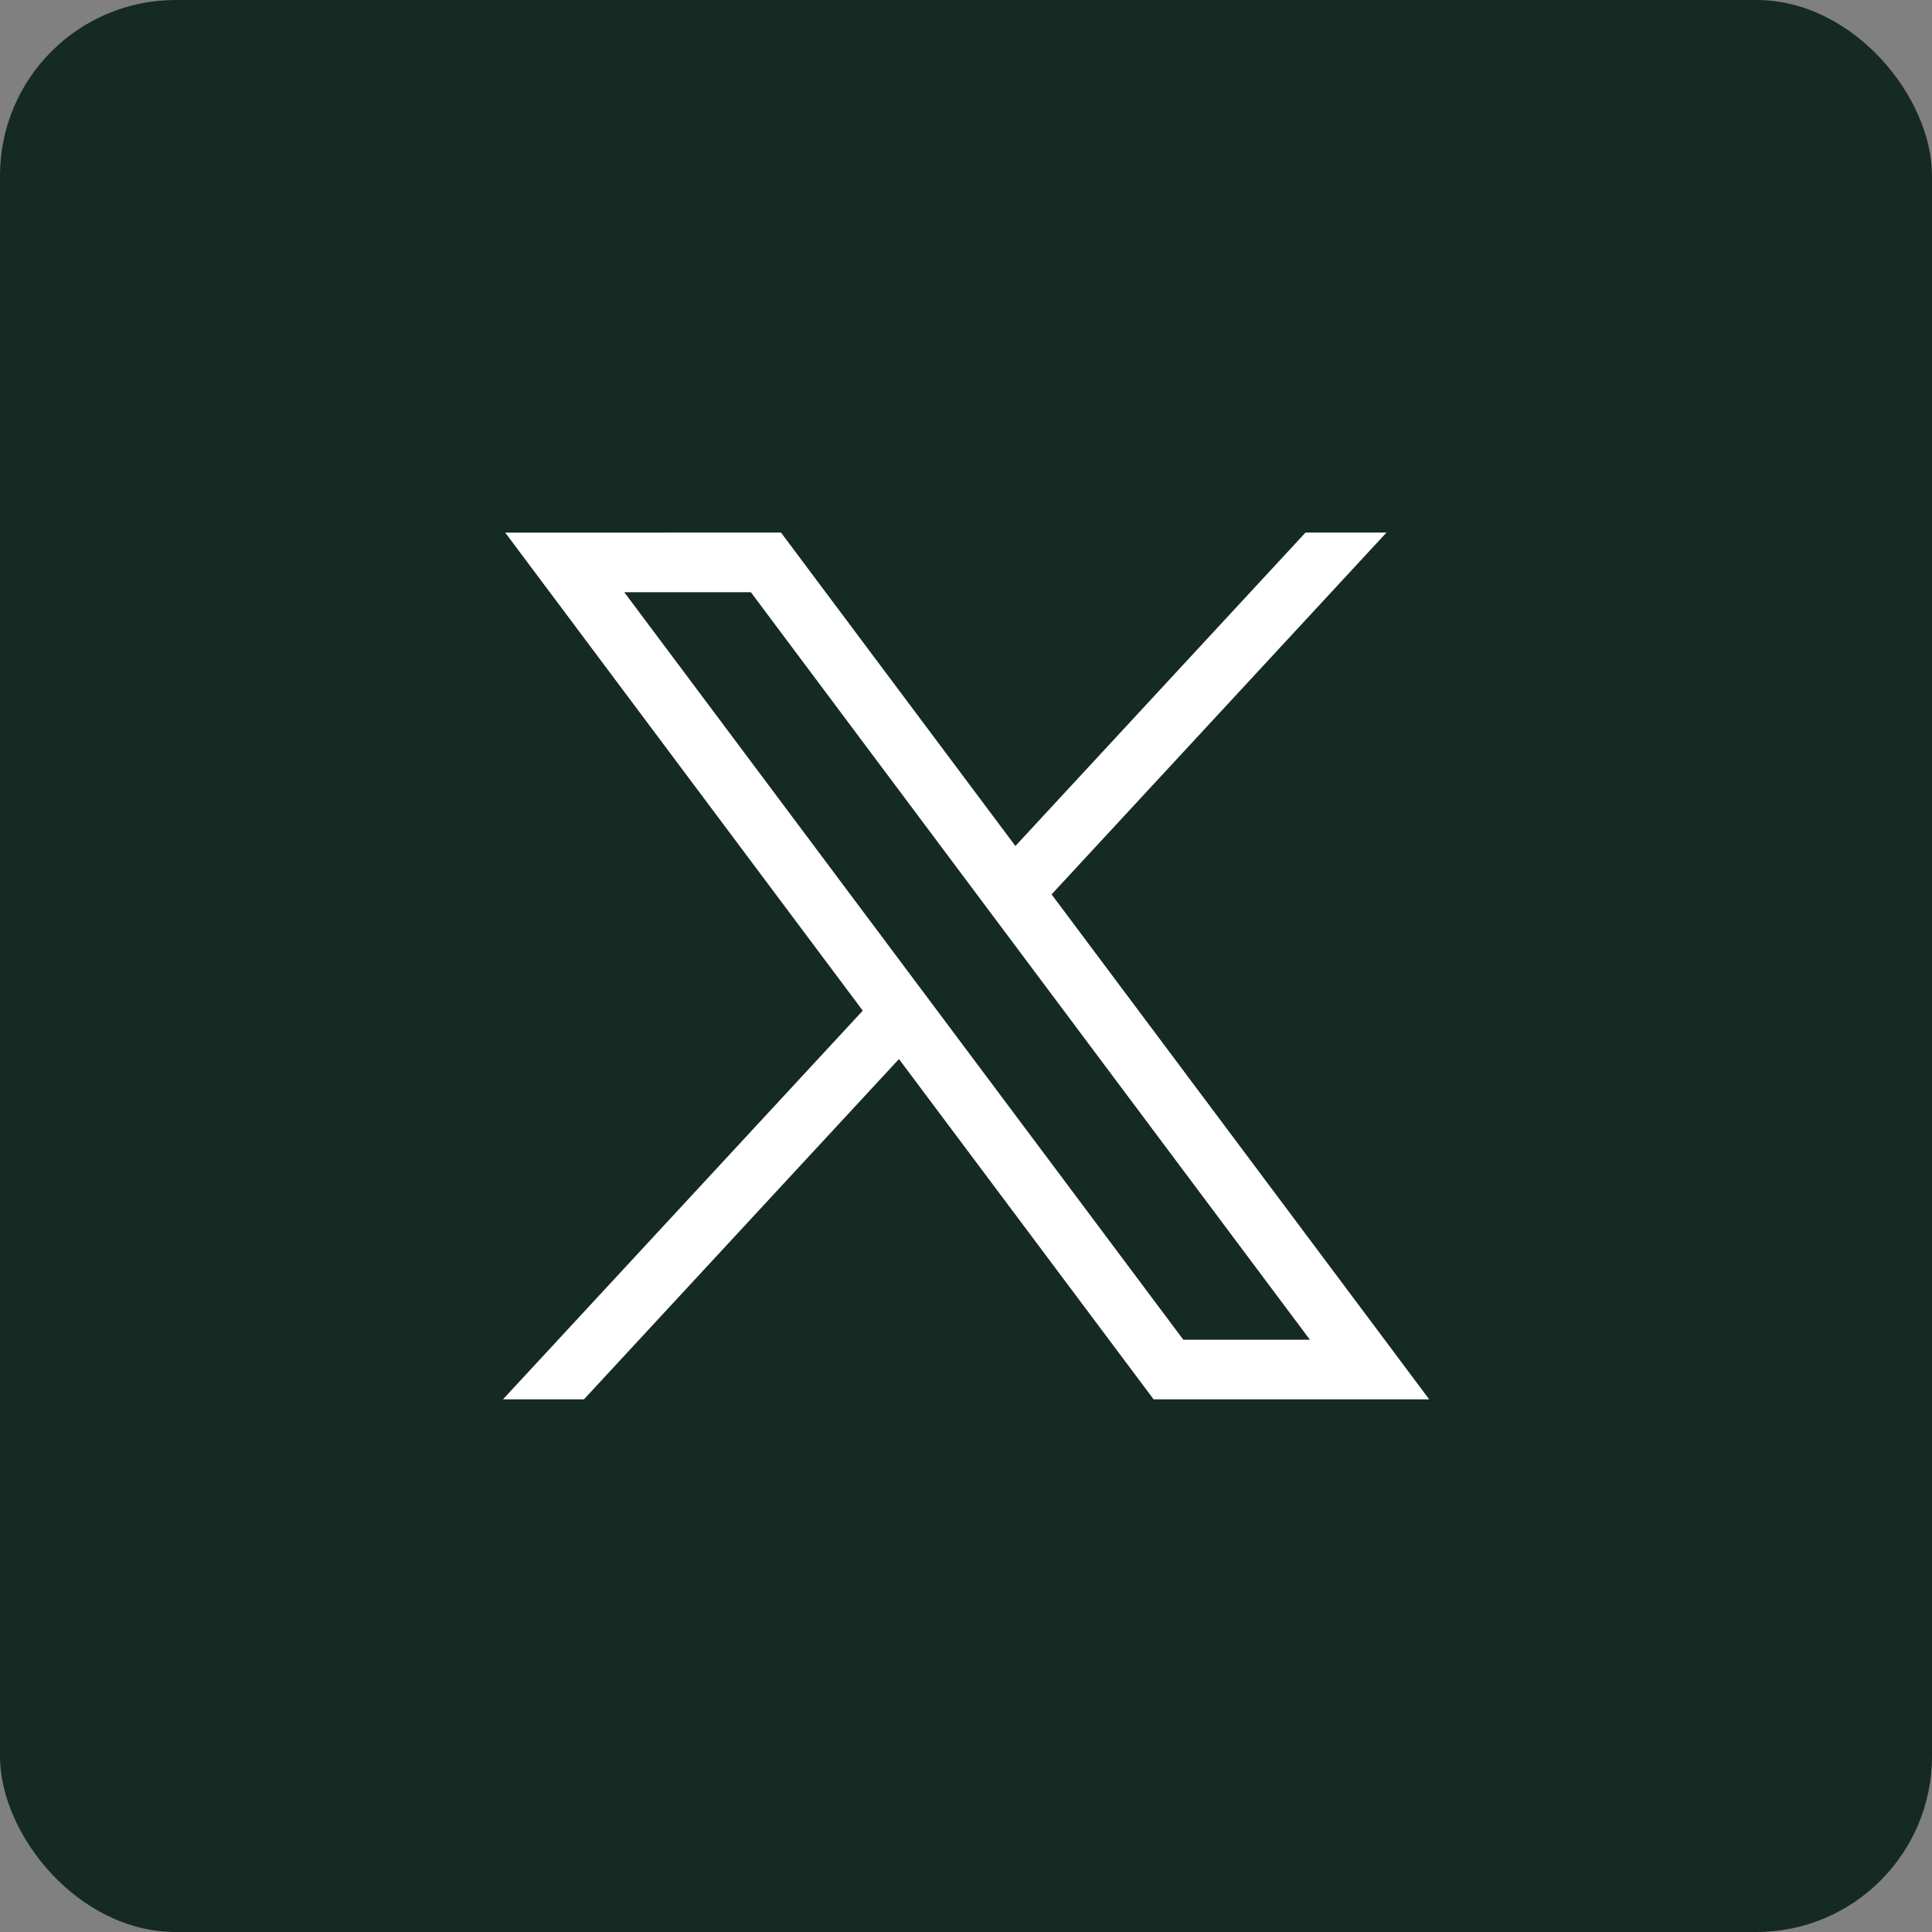
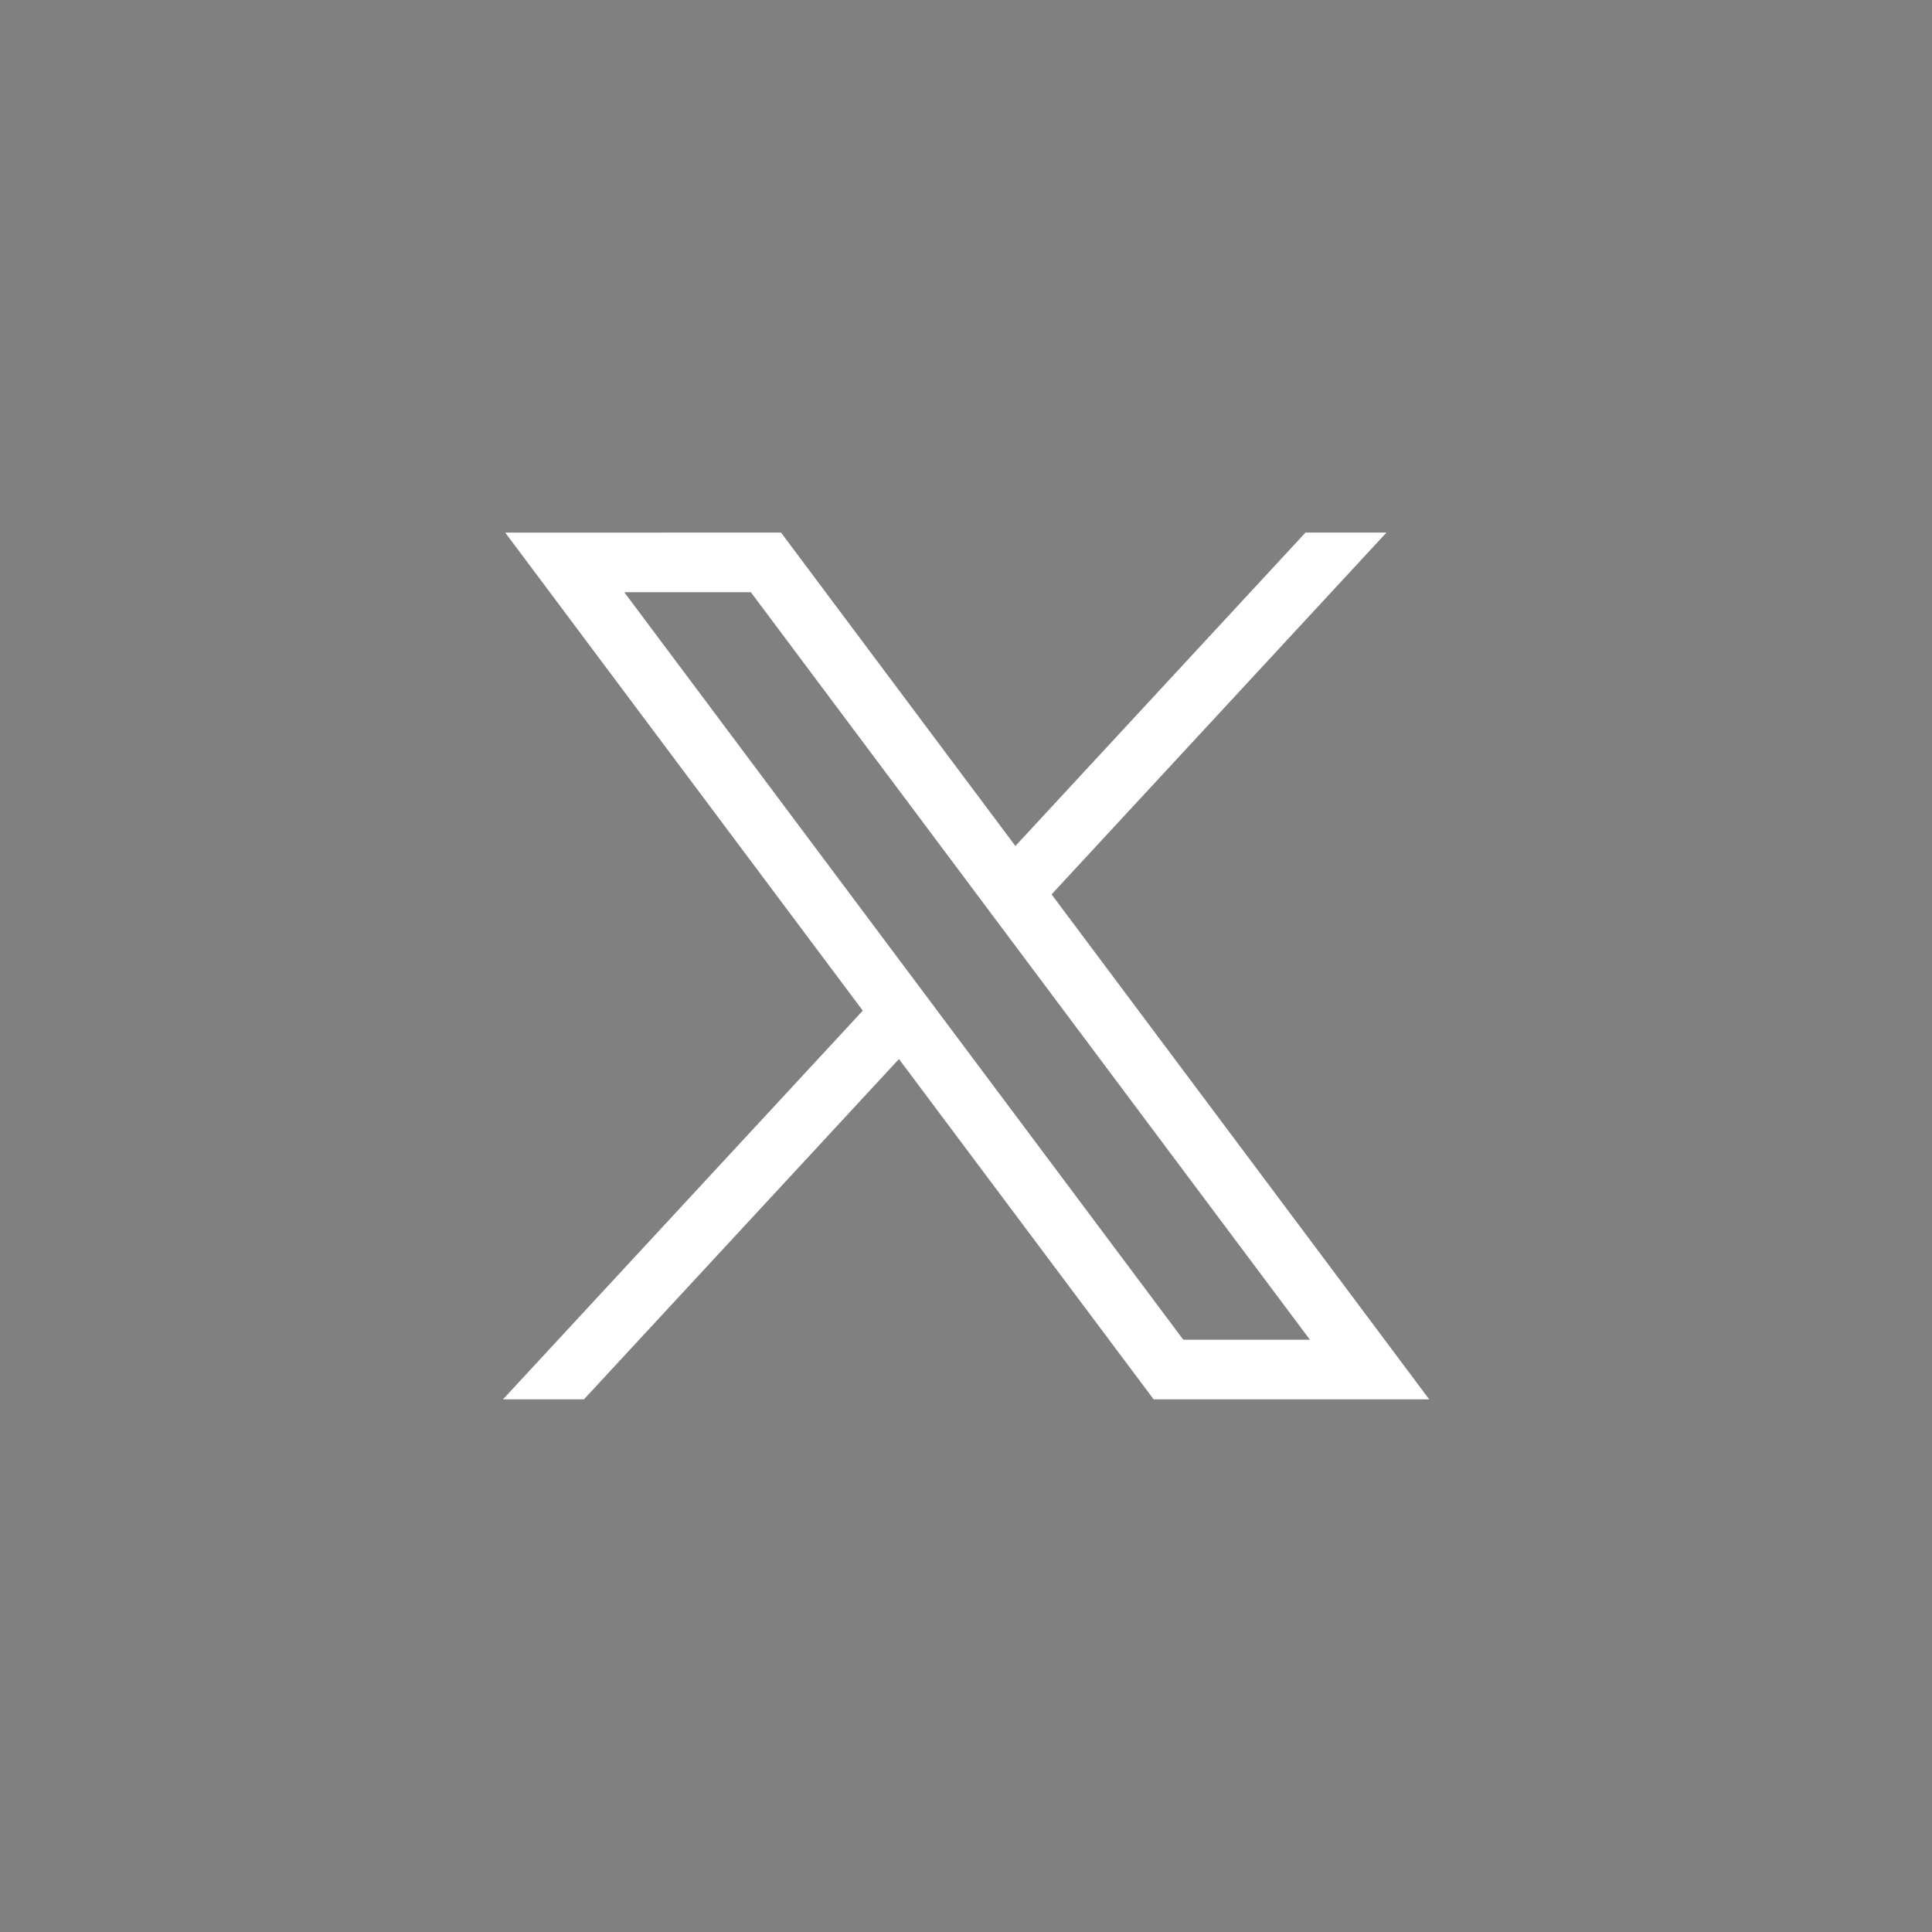
<svg xmlns="http://www.w3.org/2000/svg" width="44" height="44" viewBox="0 0 44 44">
  <rect x="0" y="0" width="44" height="44" fill="#808080" stroke="none" />
  <g id="Group_2860" data-name="Group 2860" transform="translate(-288 -21503)">
-     <rect id="Rectangle_958" data-name="Rectangle 958" width="44" height="44" rx="4" transform="translate(288 21503)" fill="#152a22" />
    <path id="path1009" d="M483.991,356.79l8.143,10.887-8.194,8.852h1.844l7.174-7.75,5.8,7.75h6.276l-8.6-11.5,7.627-8.24h-1.844l-6.607,7.138-5.338-7.138Zm2.712,1.358h2.883l12.731,17.023h-2.883Z" transform="translate(-184.485 21158.34)" fill="#fff" />
  </g>
</svg>